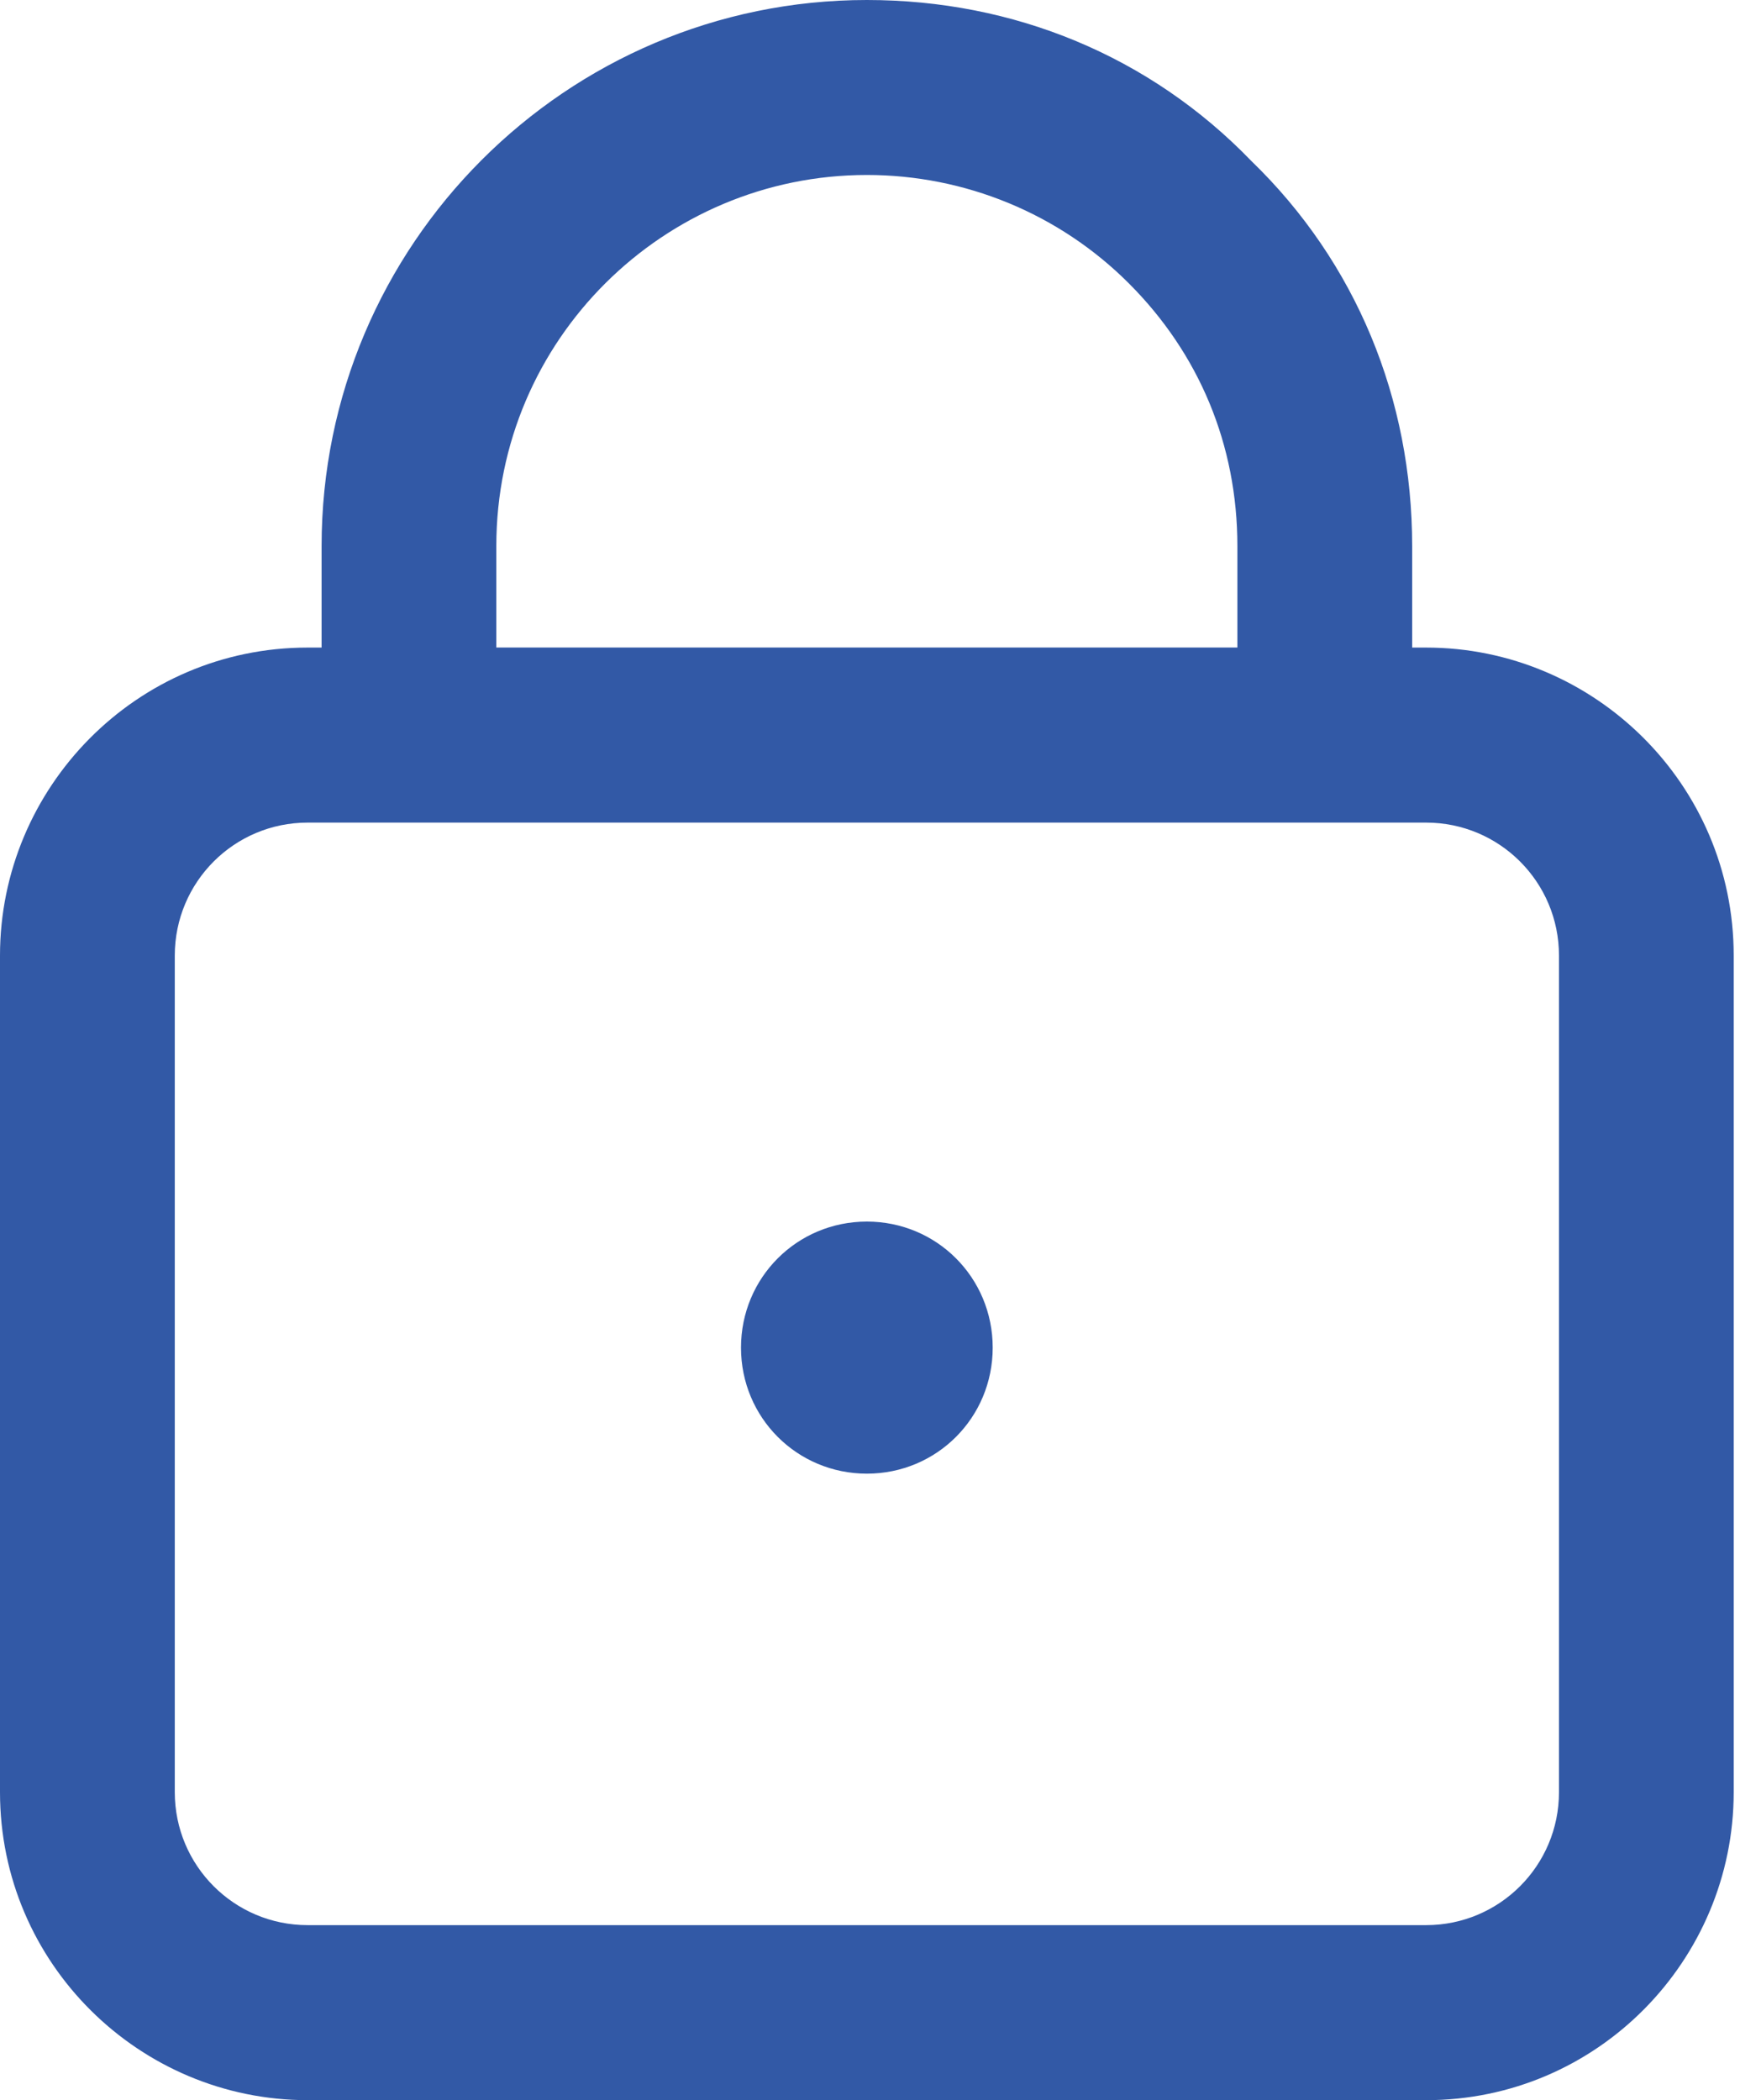
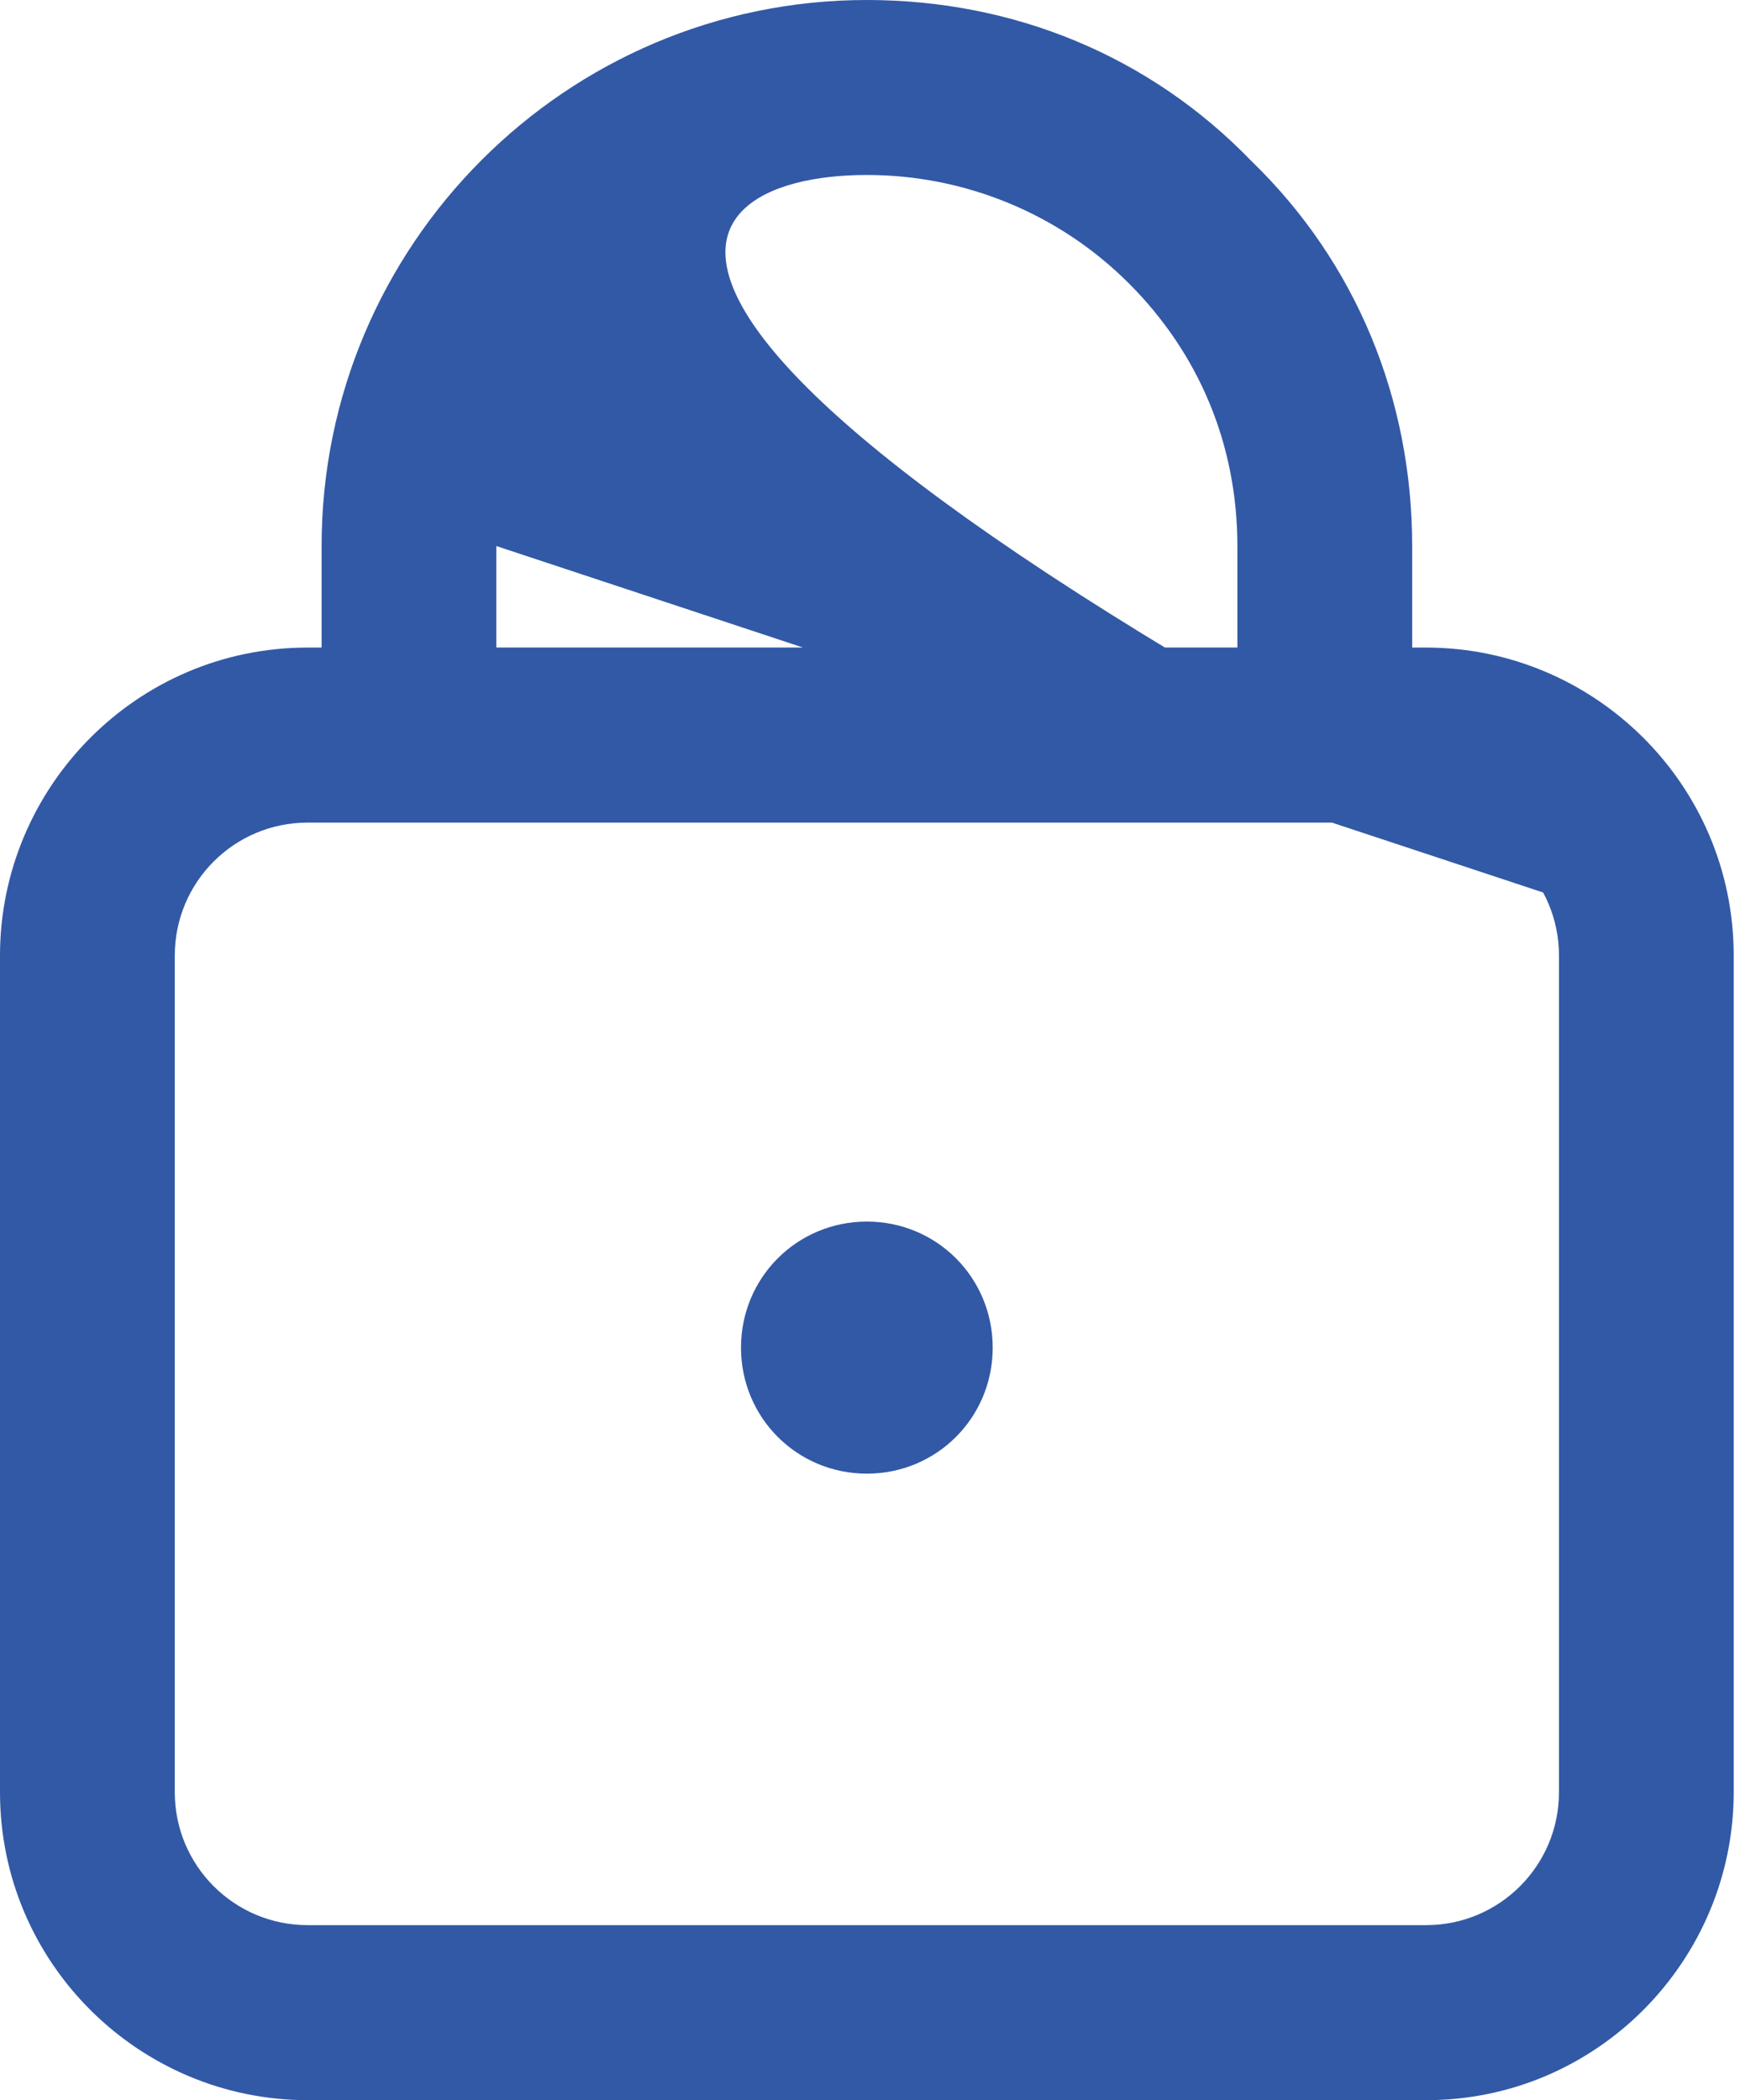
<svg xmlns="http://www.w3.org/2000/svg" width="29" height="35" viewBox="0 0 29 35" fill="none">
-   <path d="M28.895 15.925C28.895 13.067 26.565 10.792 23.769 10.792H23.536V9.1C23.536 6.65 22.604 4.375 20.856 2.683C19.166 0.933 16.895 0 14.448 0C9.438 0 5.36 4.083 5.36 9.1V10.792H5.127C2.272 10.792 0 13.125 0 15.925V29.867C0 32.725 2.33 35 5.127 35H23.769C26.623 35 28.895 32.667 28.895 29.867V15.925ZM8.272 9.1C8.272 5.658 11.069 2.916 14.448 2.916C16.079 2.916 17.652 3.558 18.817 4.725C19.982 5.891 20.623 7.408 20.623 9.1V10.791H8.272V9.1ZM25.983 29.867C25.983 31.092 24.992 32.083 23.769 32.083H5.127C3.903 32.083 2.913 31.092 2.913 29.867V15.925C2.913 14.7 3.903 13.709 5.127 13.709H23.769C24.992 13.709 25.983 14.7 25.983 15.925V29.867ZM16.545 22.459C16.545 23.625 15.613 24.559 14.448 24.559C13.283 24.559 12.35 23.625 12.35 22.459C12.35 21.292 13.283 20.358 14.448 20.358C15.613 20.358 16.545 21.292 16.545 22.459Z" fill="#3259A6" />
+   <path d="M28.895 15.925C28.895 13.067 26.565 10.792 23.769 10.792H23.536V9.1C23.536 6.65 22.604 4.375 20.856 2.683C19.166 0.933 16.895 0 14.448 0C9.438 0 5.36 4.083 5.36 9.1V10.792H5.127C2.272 10.792 0 13.125 0 15.925V29.867C0 32.725 2.33 35 5.127 35H23.769C26.623 35 28.895 32.667 28.895 29.867V15.925ZC8.272 5.658 11.069 2.916 14.448 2.916C16.079 2.916 17.652 3.558 18.817 4.725C19.982 5.891 20.623 7.408 20.623 9.1V10.791H8.272V9.1ZM25.983 29.867C25.983 31.092 24.992 32.083 23.769 32.083H5.127C3.903 32.083 2.913 31.092 2.913 29.867V15.925C2.913 14.7 3.903 13.709 5.127 13.709H23.769C24.992 13.709 25.983 14.7 25.983 15.925V29.867ZM16.545 22.459C16.545 23.625 15.613 24.559 14.448 24.559C13.283 24.559 12.35 23.625 12.35 22.459C12.35 21.292 13.283 20.358 14.448 20.358C15.613 20.358 16.545 21.292 16.545 22.459Z" fill="#3259A6" />
</svg>